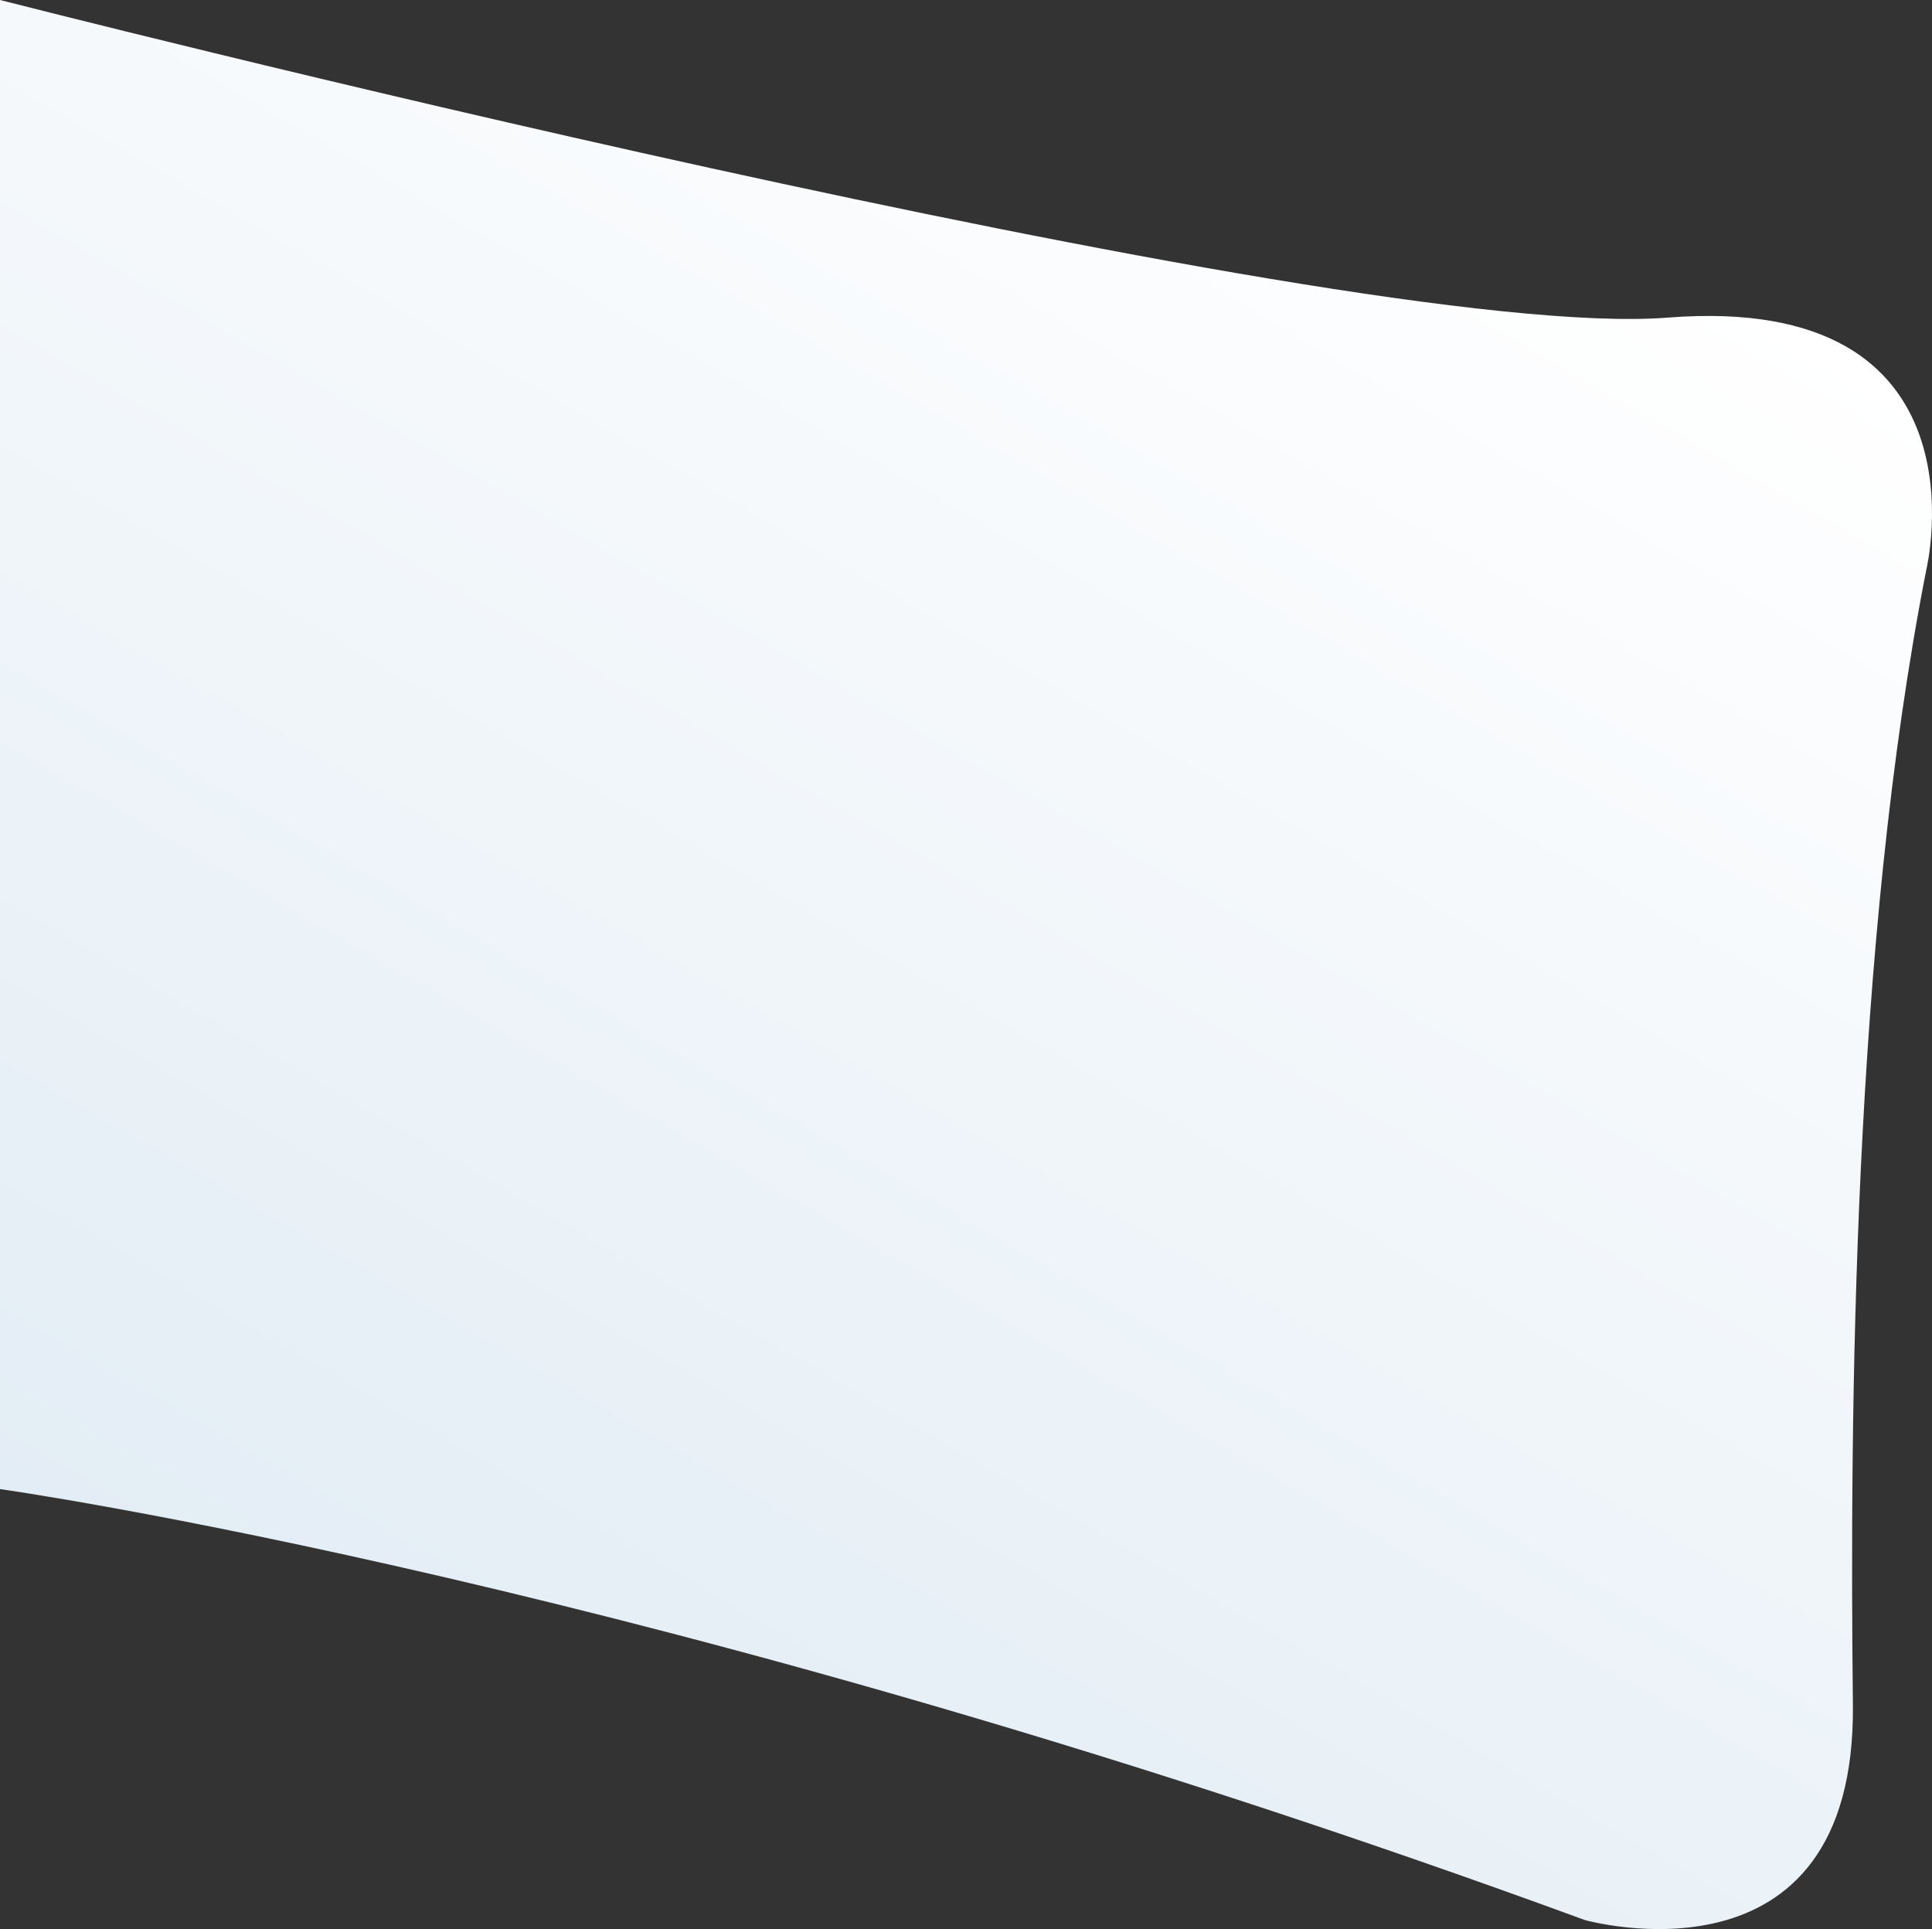
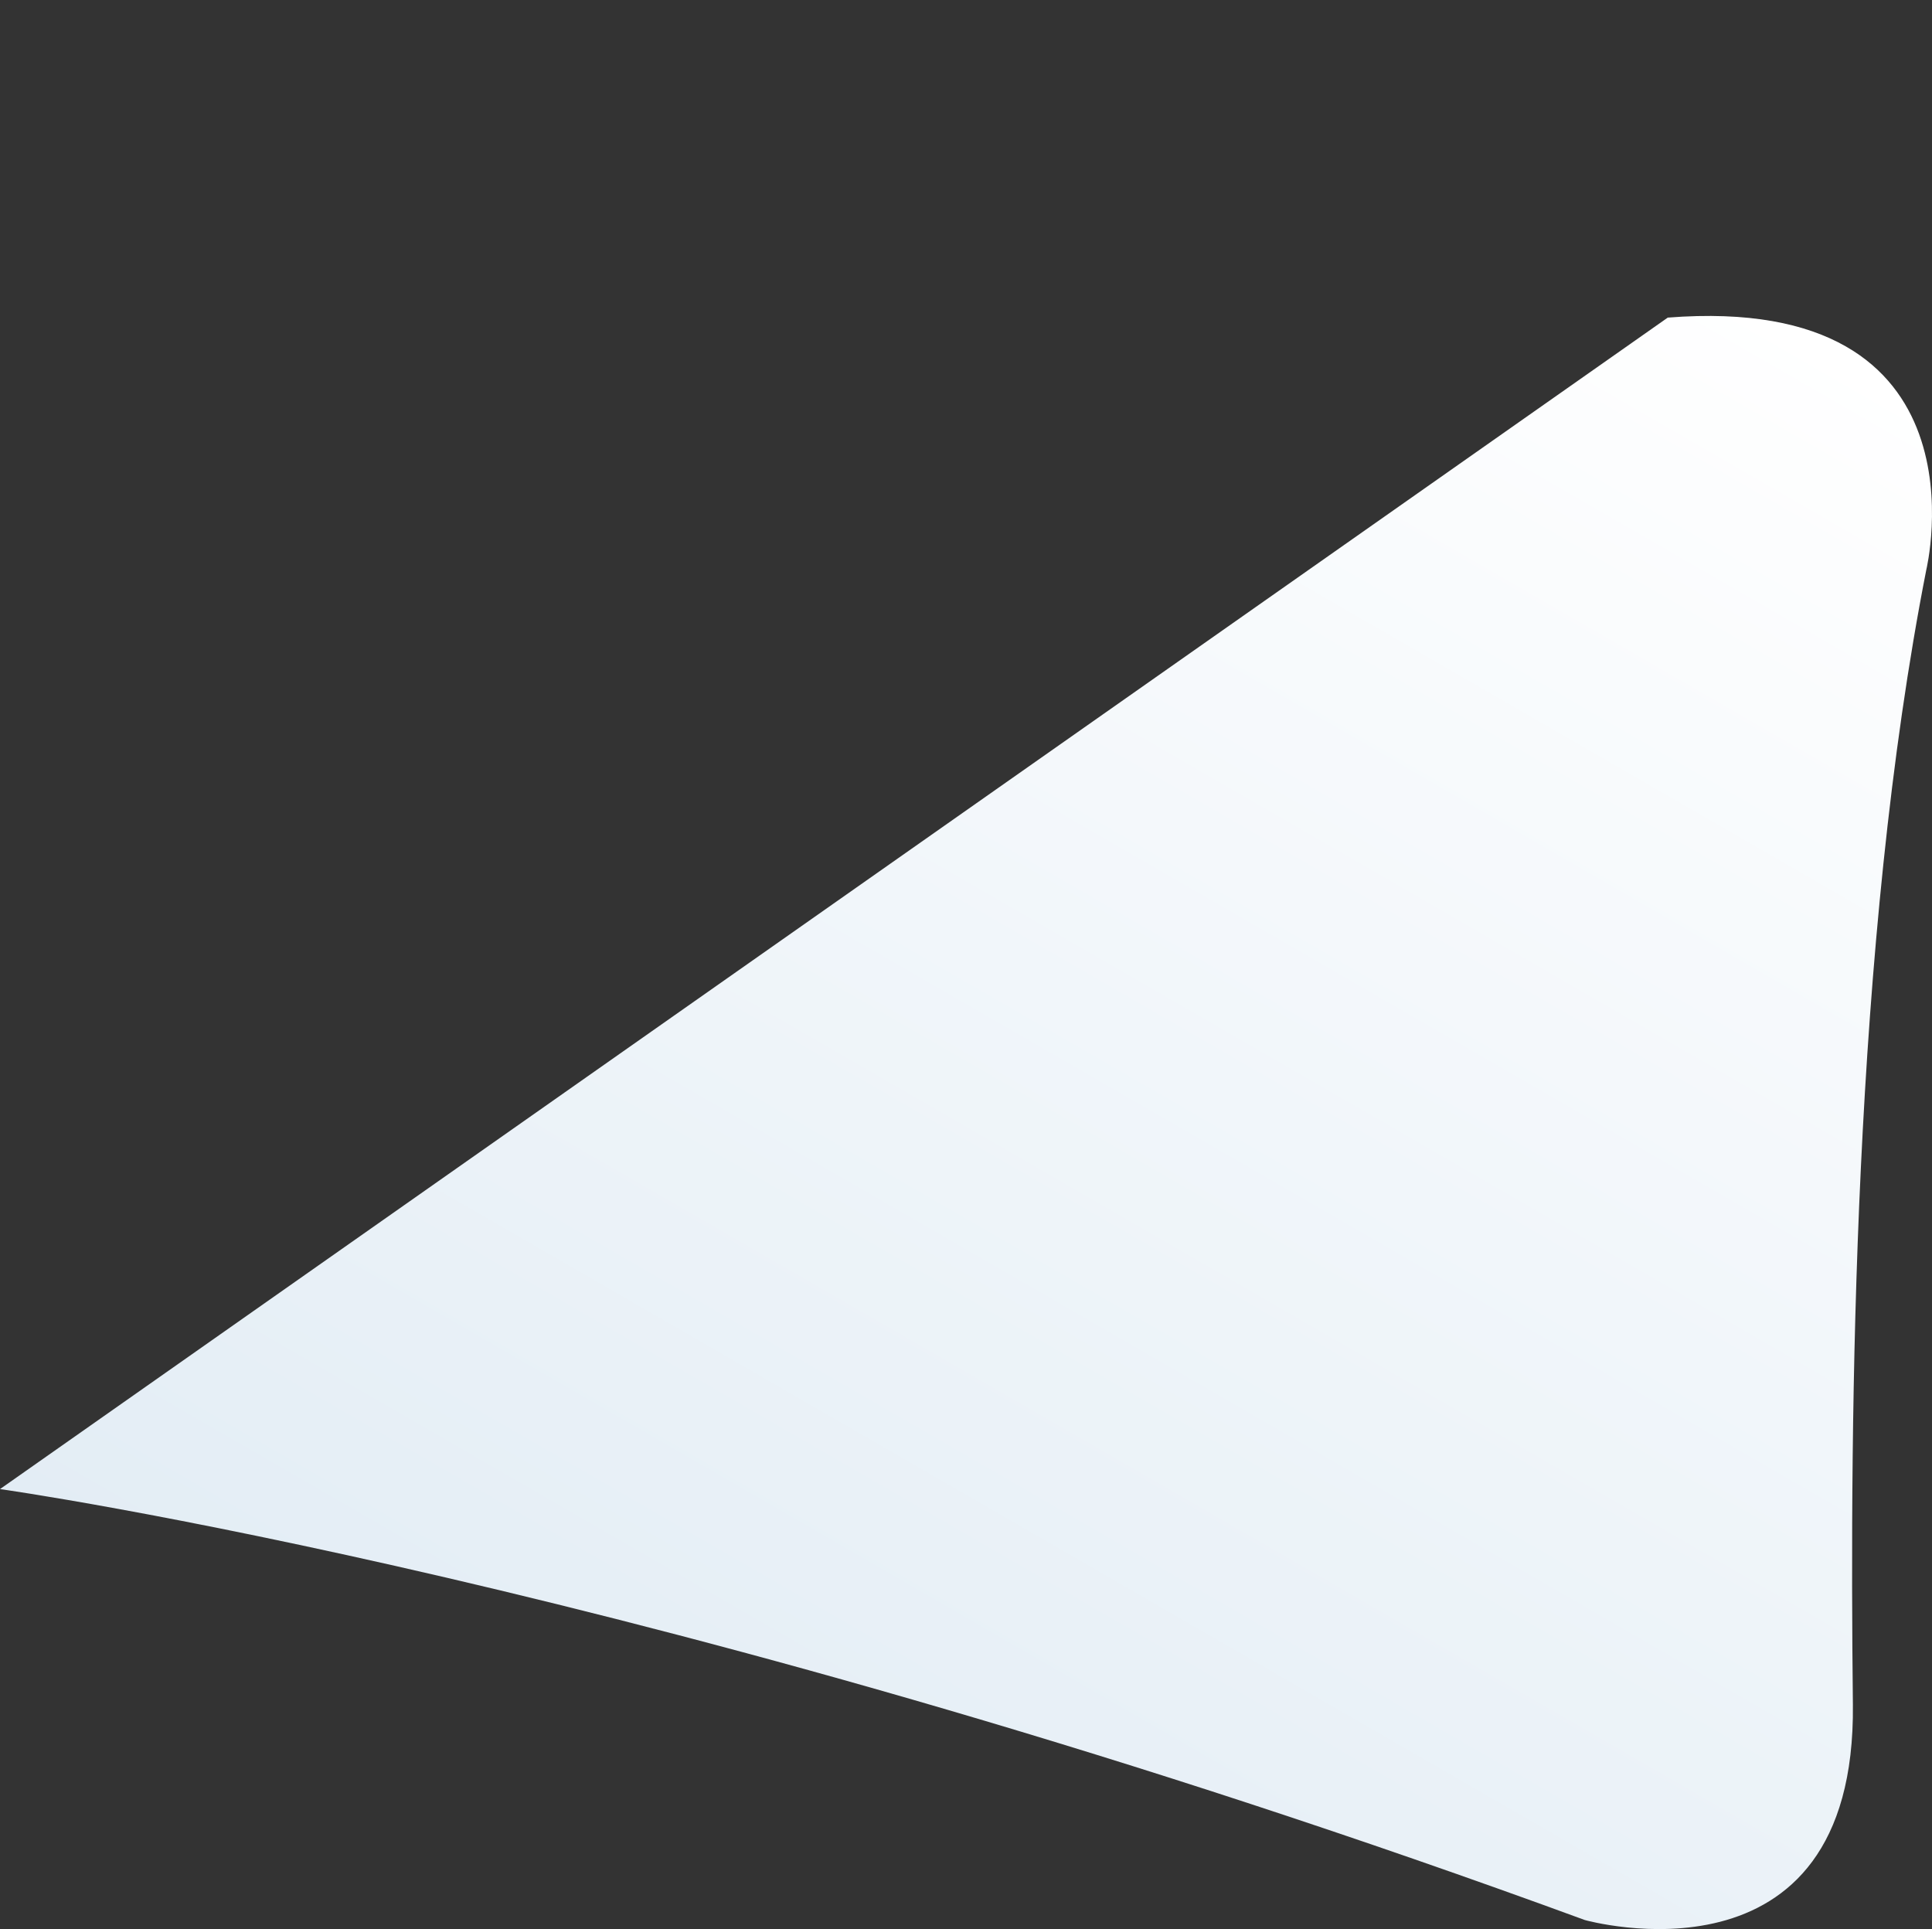
<svg xmlns="http://www.w3.org/2000/svg" id="Layer_4" data-name="Layer 4" viewBox="0 0 1210.57 1208.68">
  <rect x="0" y="0" width="1210.57" height="1208.68" fill="#333333" stroke="none" />
  <defs>
    <style>.cls-1{fill:url(#linear-gradient);}</style>
    <linearGradient id="linear-gradient" x1="274.64" y1="1091.56" x2="873.8" y2="53.79" gradientUnits="userSpaceOnUse">
      <stop offset="0" stop-color="#e3edf5" />
      <stop offset="1" stop-color="#fff" />
    </linearGradient>
  </defs>
  <title>bg-gradient-03</title>
-   <path class="cls-1" d="M0,933s415,58,993,270c0,0,170,48,168-135s0-477,46-711c0,0,42-174-162-158S0,0,0,0Z" />
+   <path class="cls-1" d="M0,933s415,58,993,270c0,0,170,48,168-135s0-477,46-711c0,0,42-174-162-158Z" />
</svg>